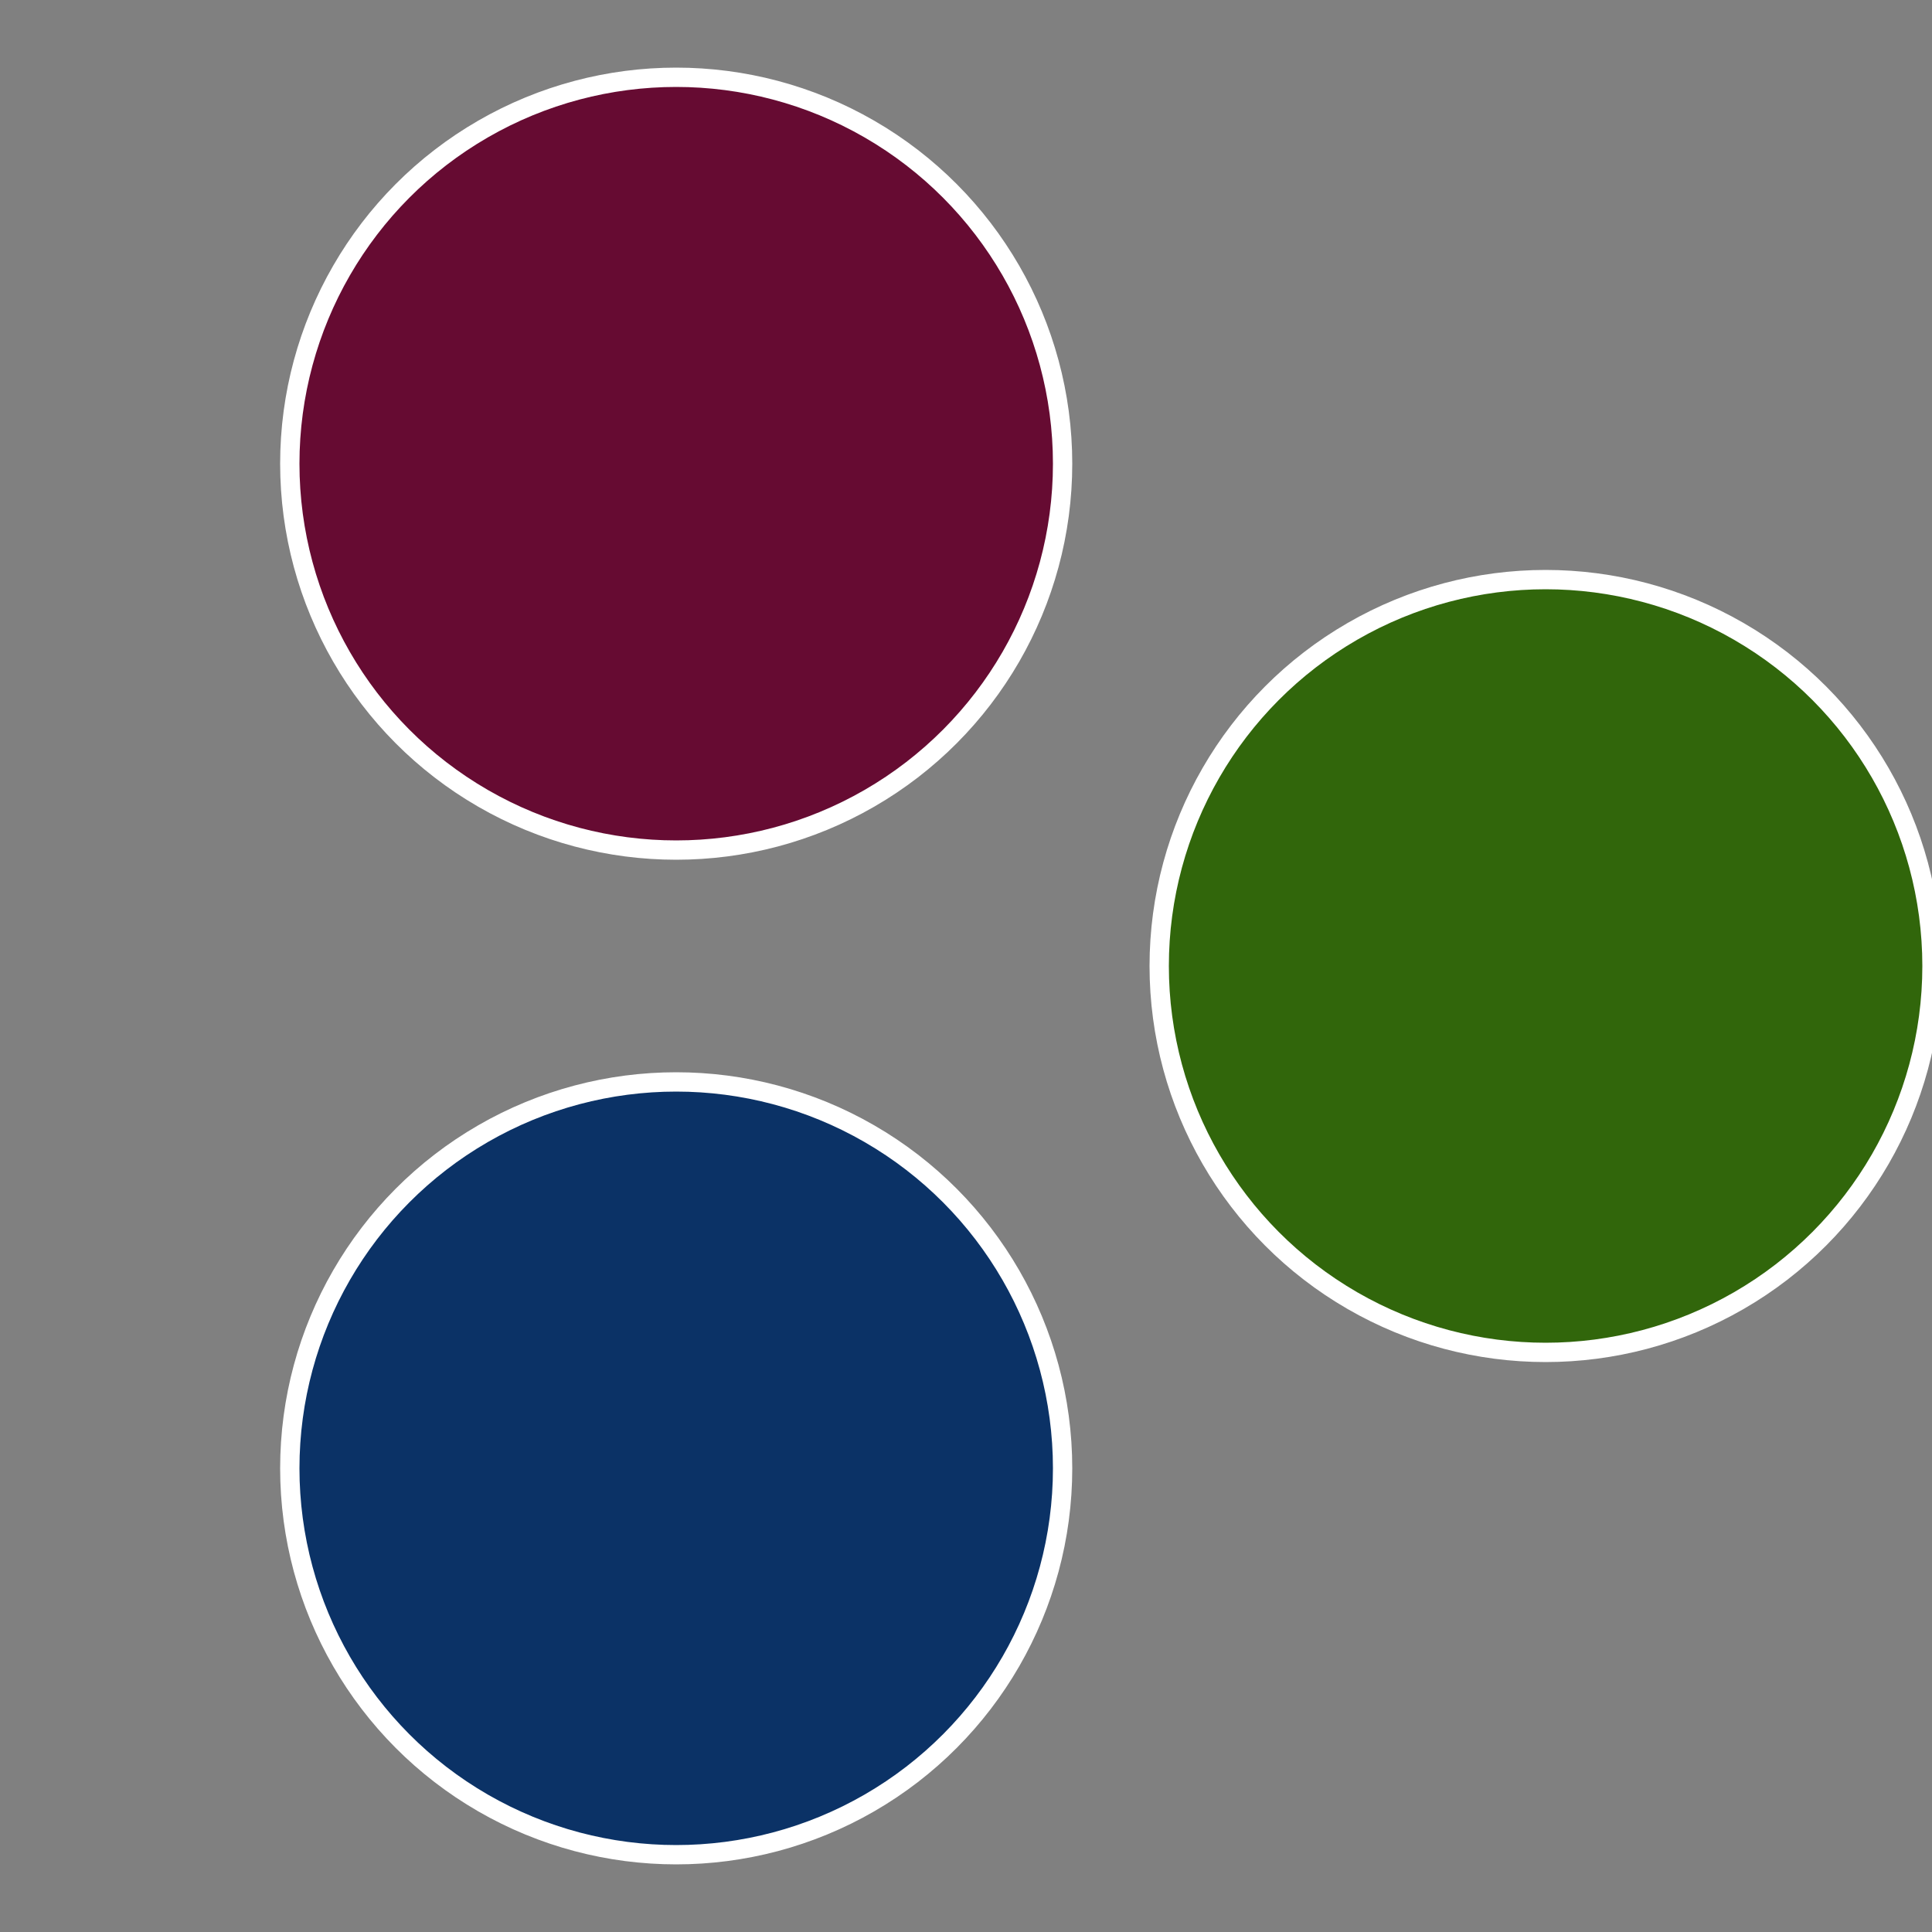
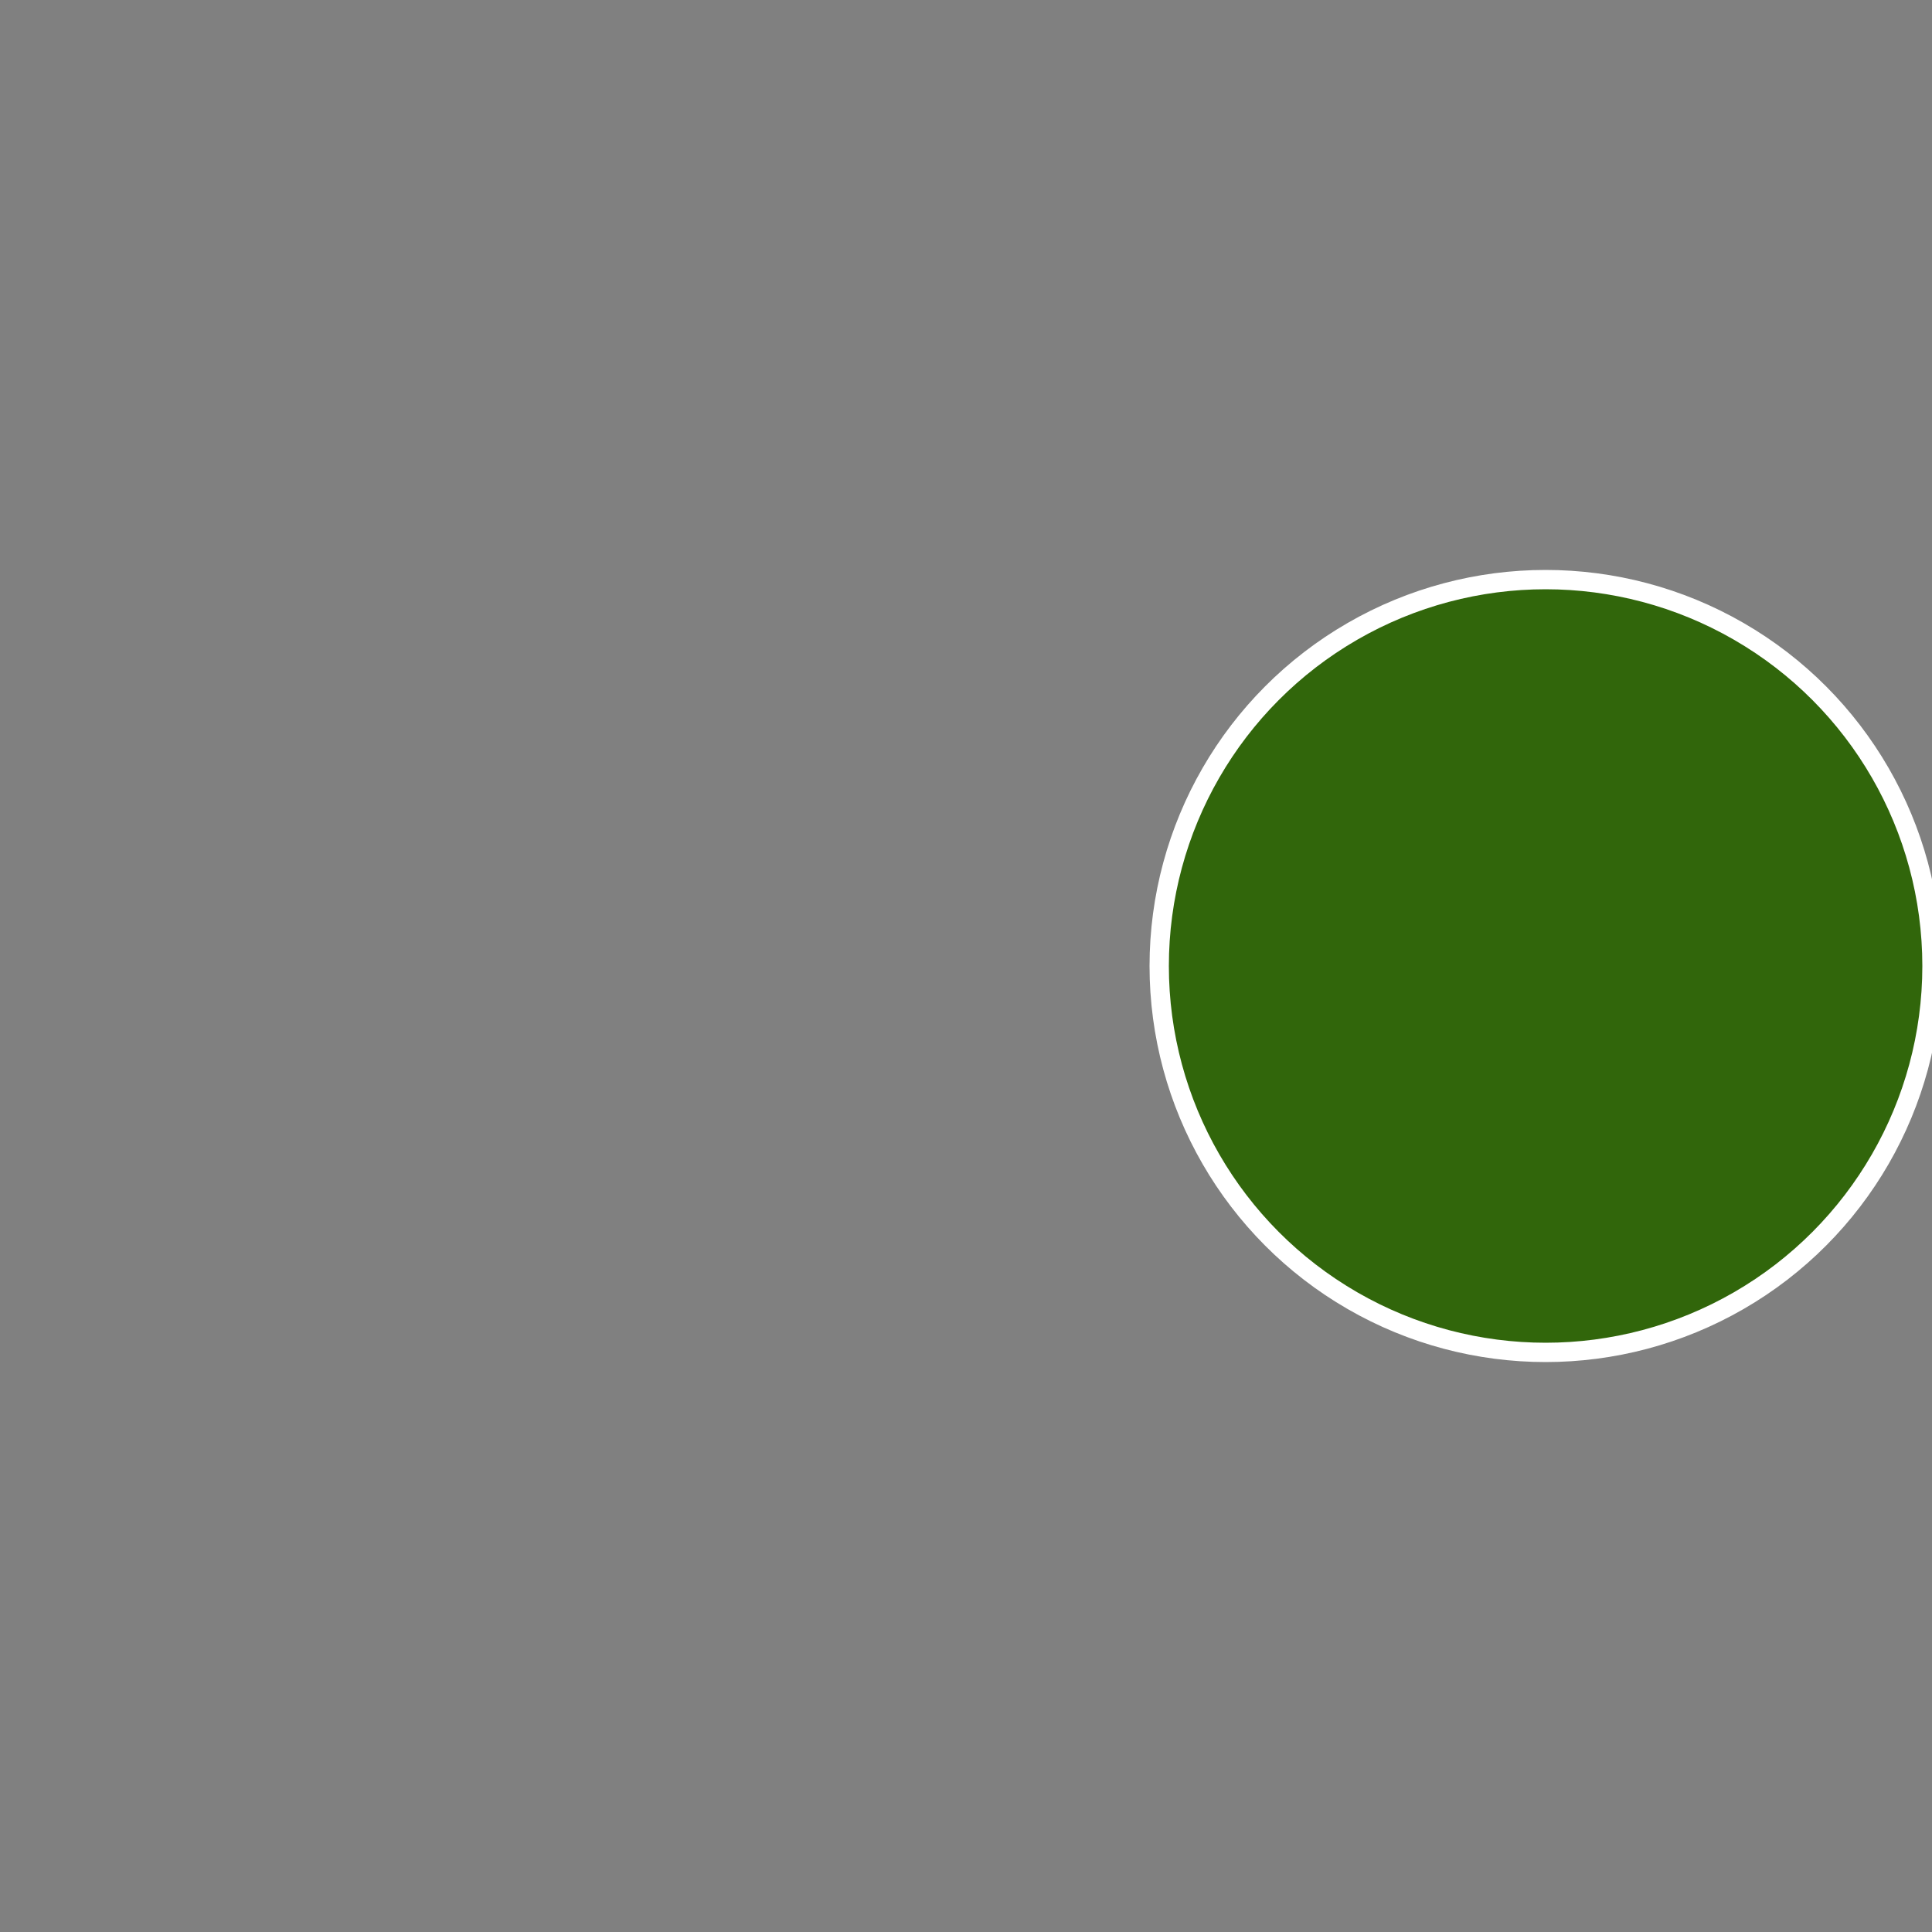
<svg xmlns="http://www.w3.org/2000/svg" width="500" height="500" viewBox="-1 -1 2 2">
  <rect x="-1" y="-1" width="2" height="2" fill="#808080" stroke="none" />
  <circle cx="0.6" cy="0" r="0.4" fill="#31660b" stroke="#fff" stroke-width="1%" />
-   <circle cx="-0.3" cy="0.52" r="0.4" fill="#0b3266" stroke="#fff" stroke-width="1%" />
-   <circle cx="-0.3" cy="-0.52" r="0.4" fill="#660b32" stroke="#fff" stroke-width="1%" />
</svg>